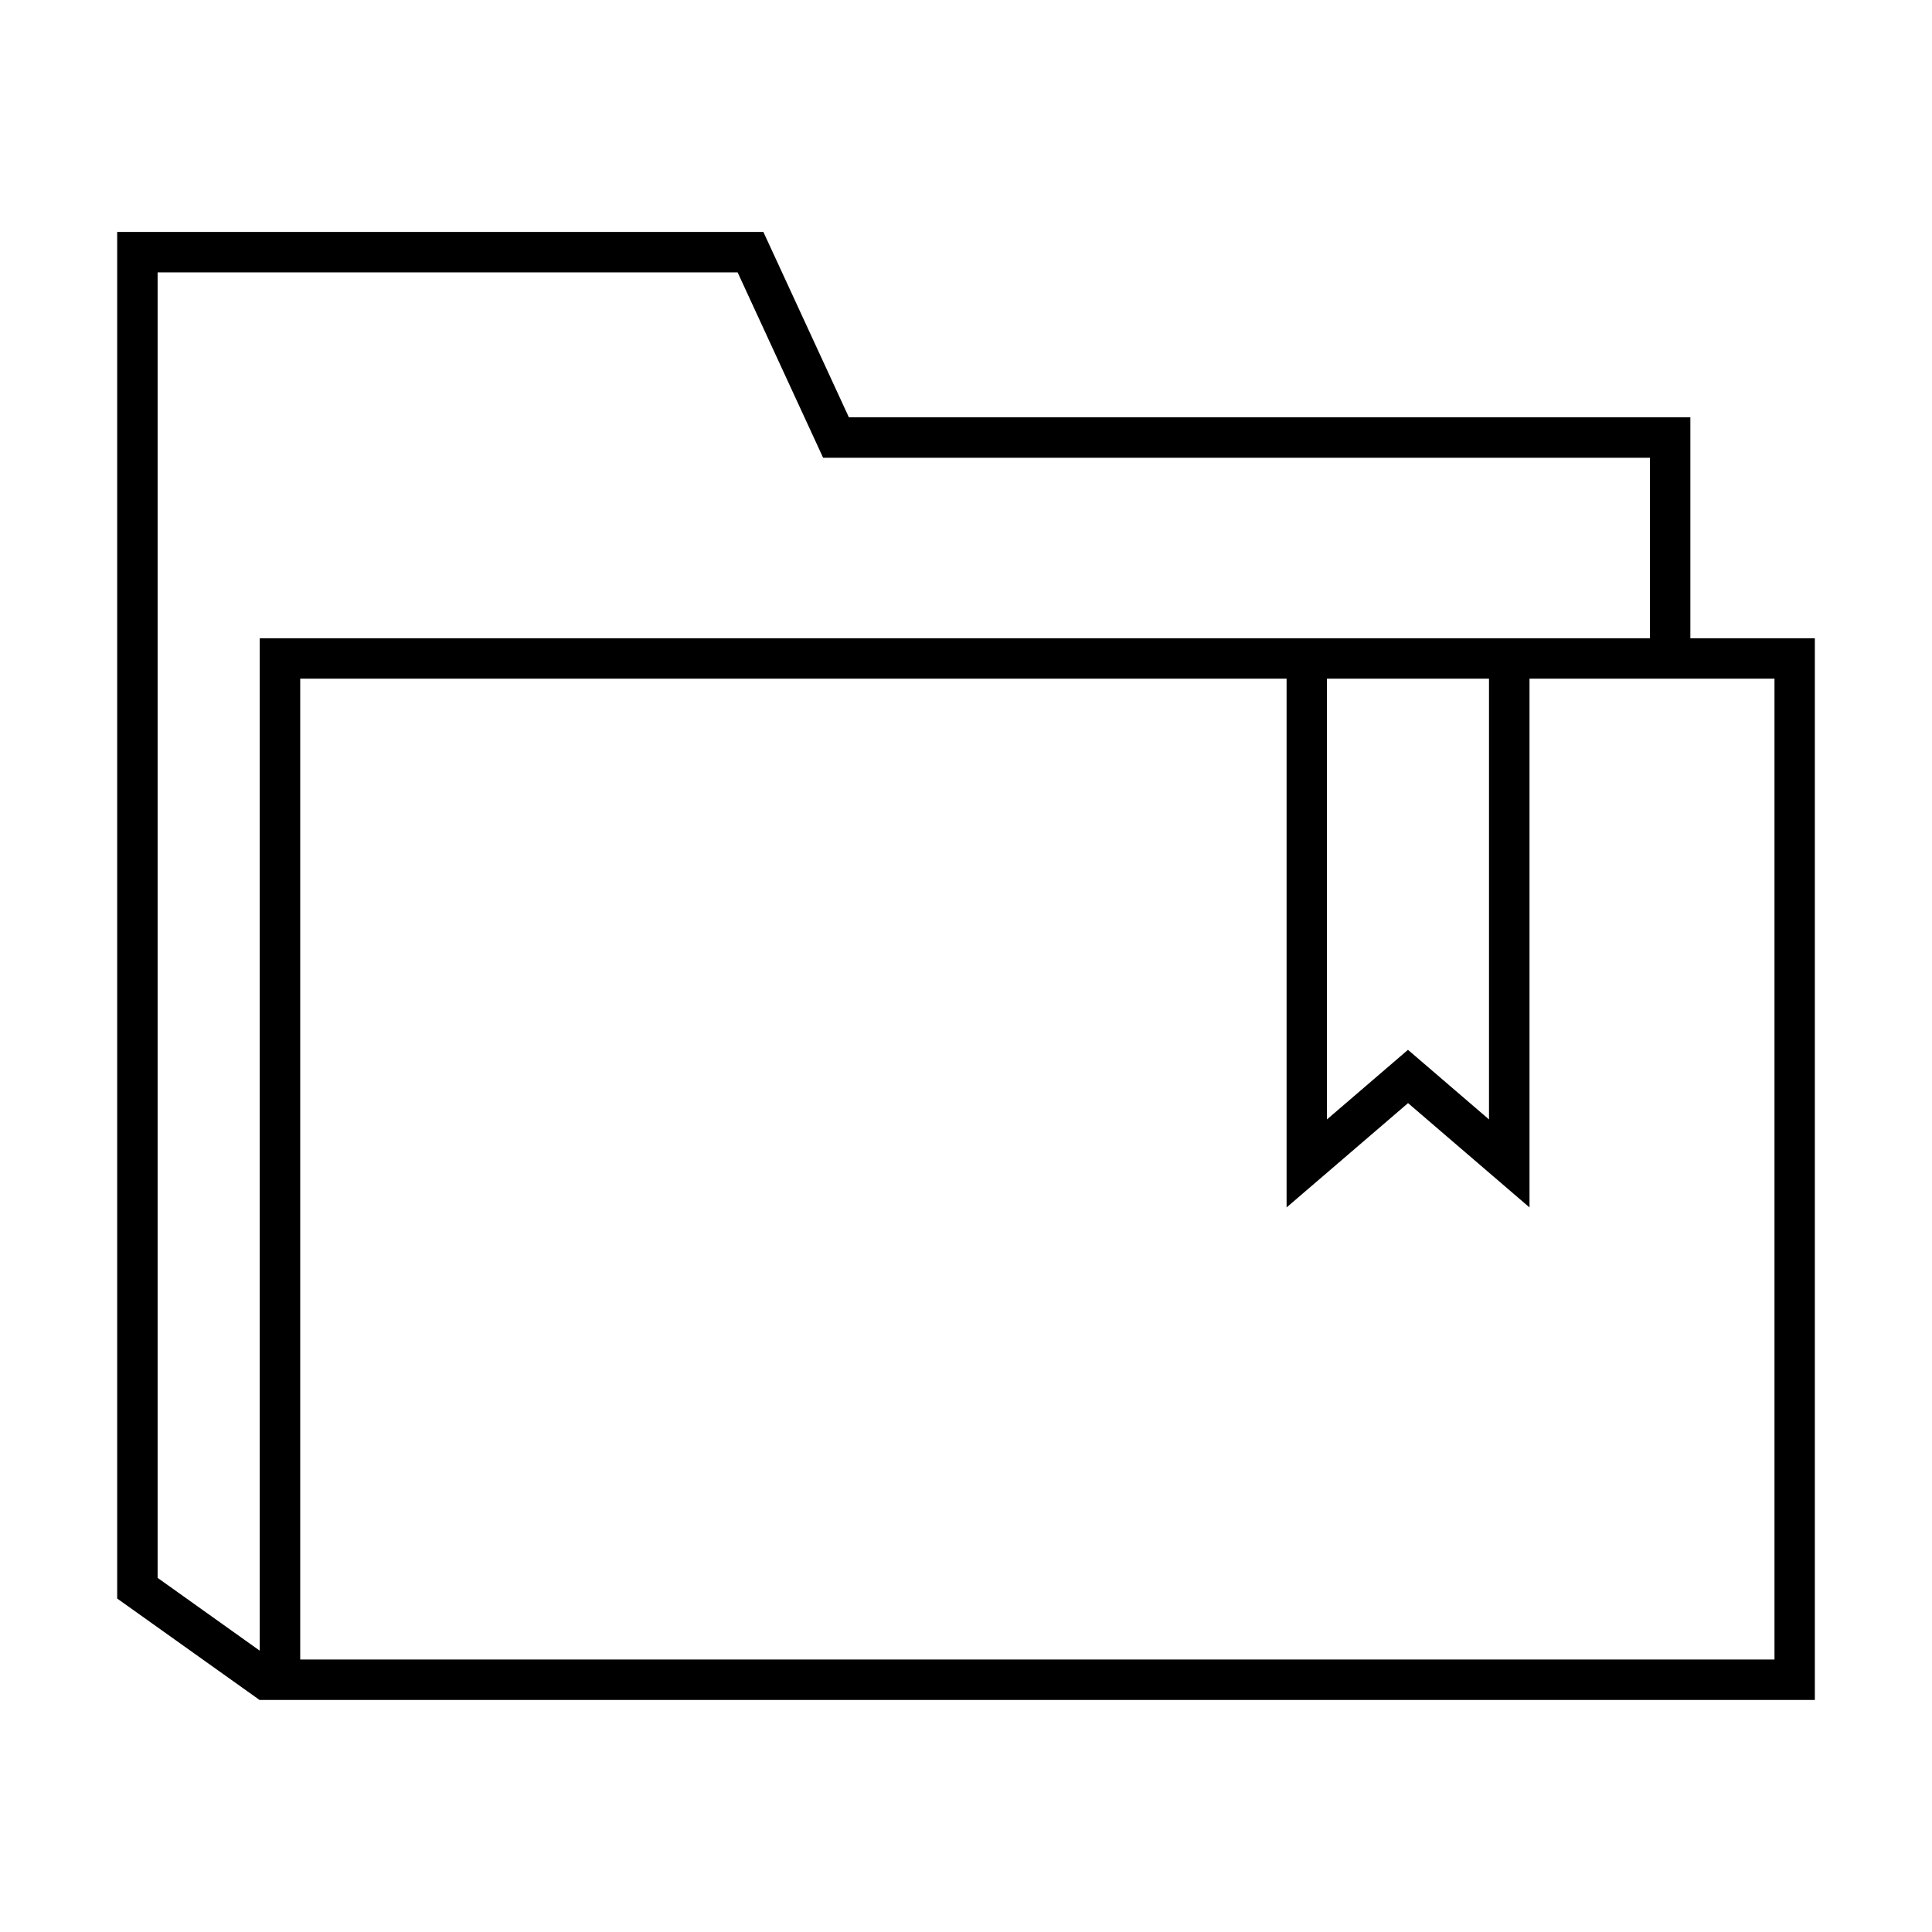
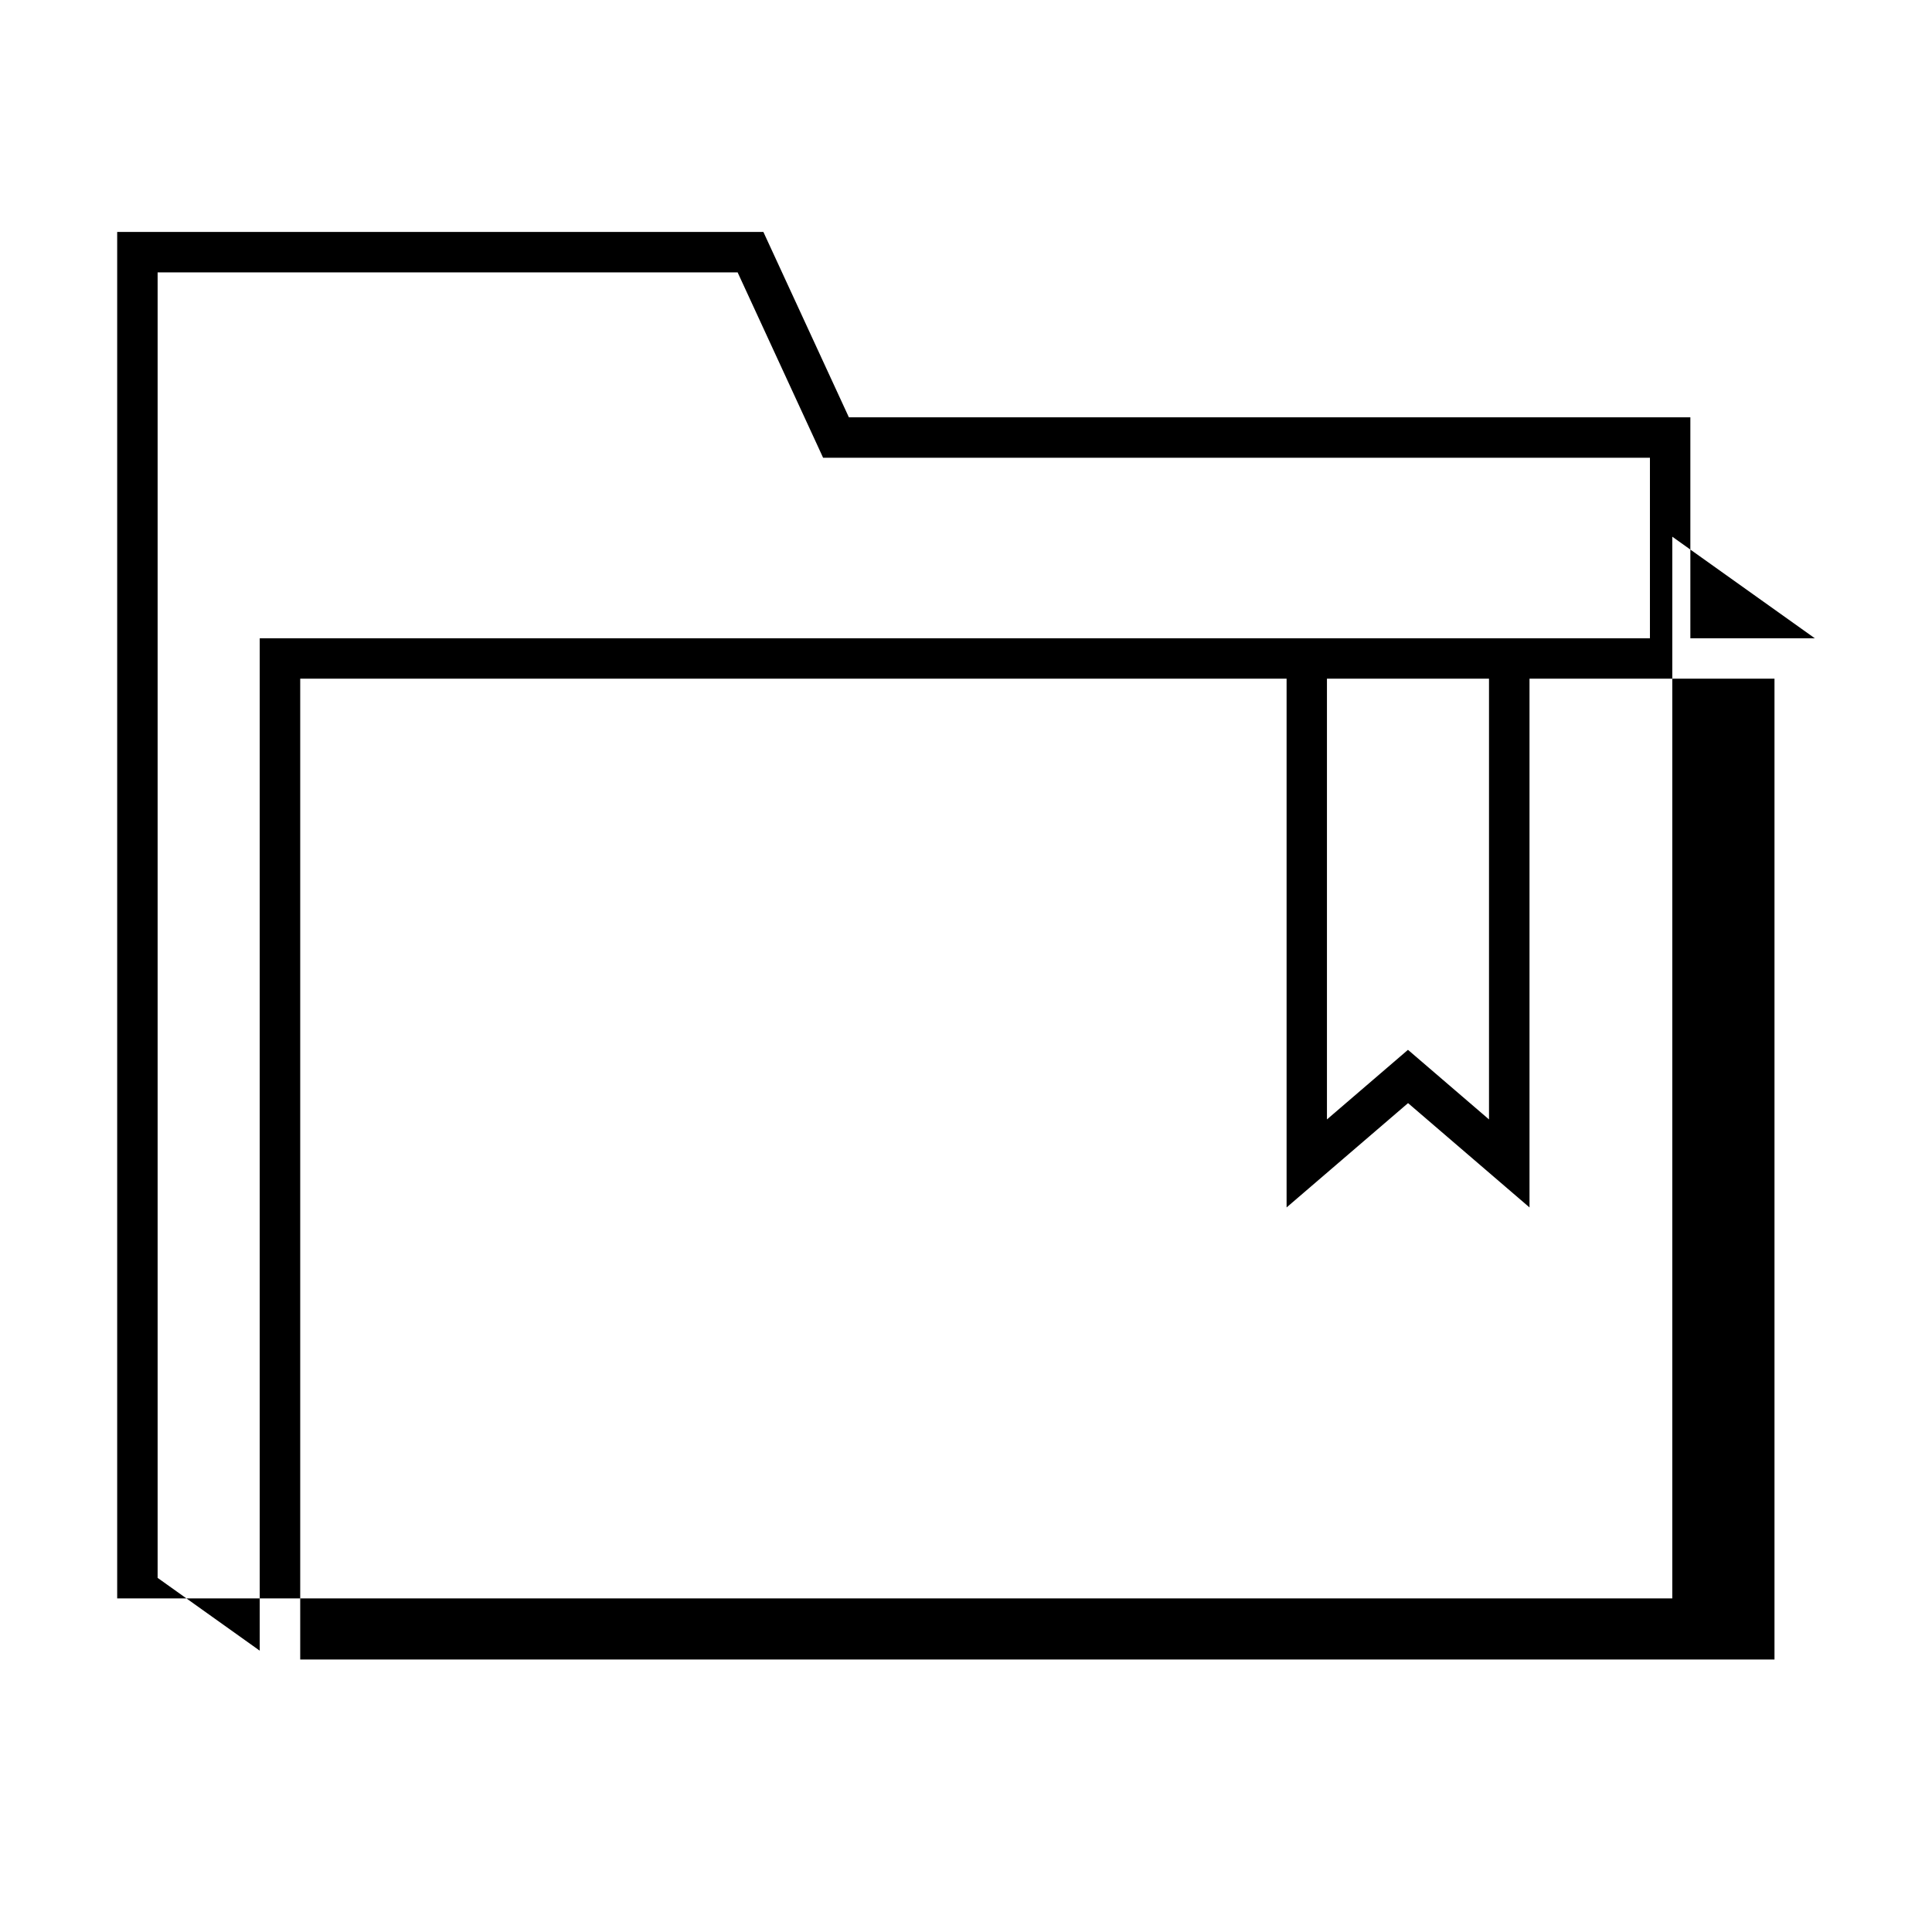
<svg xmlns="http://www.w3.org/2000/svg" fill="#000000" width="800px" height="800px" version="1.1" viewBox="144 144 512 512">
-   <path d="m624.95 313.15h-32.988v-58.559h-223l-21.219-46.004-1.438-3.117h-171.25v362.12l-0.02 0.023 37.781 26.914 0.016-0.02h412.12v-281.36zm-439.18 249v-345.96h153.71l21.219 46.004 1.43 3.117h219.12v47.84h-31.938l-64.371 0.004h-272.11v268.29zm309.89-238.29h42.941v116.8l-21.473-18.445-21.473 18.445v-116.8zm118.58 259.93h-390.68v-259.93h261.4v140.12l32.188-27.645 32.188 27.645v-140.12h64.922v259.93z" />
+   <path d="m624.95 313.15h-32.988v-58.559h-223l-21.219-46.004-1.438-3.117h-171.25v362.12h412.12v-281.36zm-439.18 249v-345.96h153.71l21.219 46.004 1.43 3.117h219.12v47.84h-31.938l-64.371 0.004h-272.11v268.29zm309.89-238.29h42.941v116.8l-21.473-18.445-21.473 18.445v-116.8zm118.58 259.93h-390.68v-259.93h261.4v140.12l32.188-27.645 32.188 27.645v-140.12h64.922v259.93z" />
</svg>